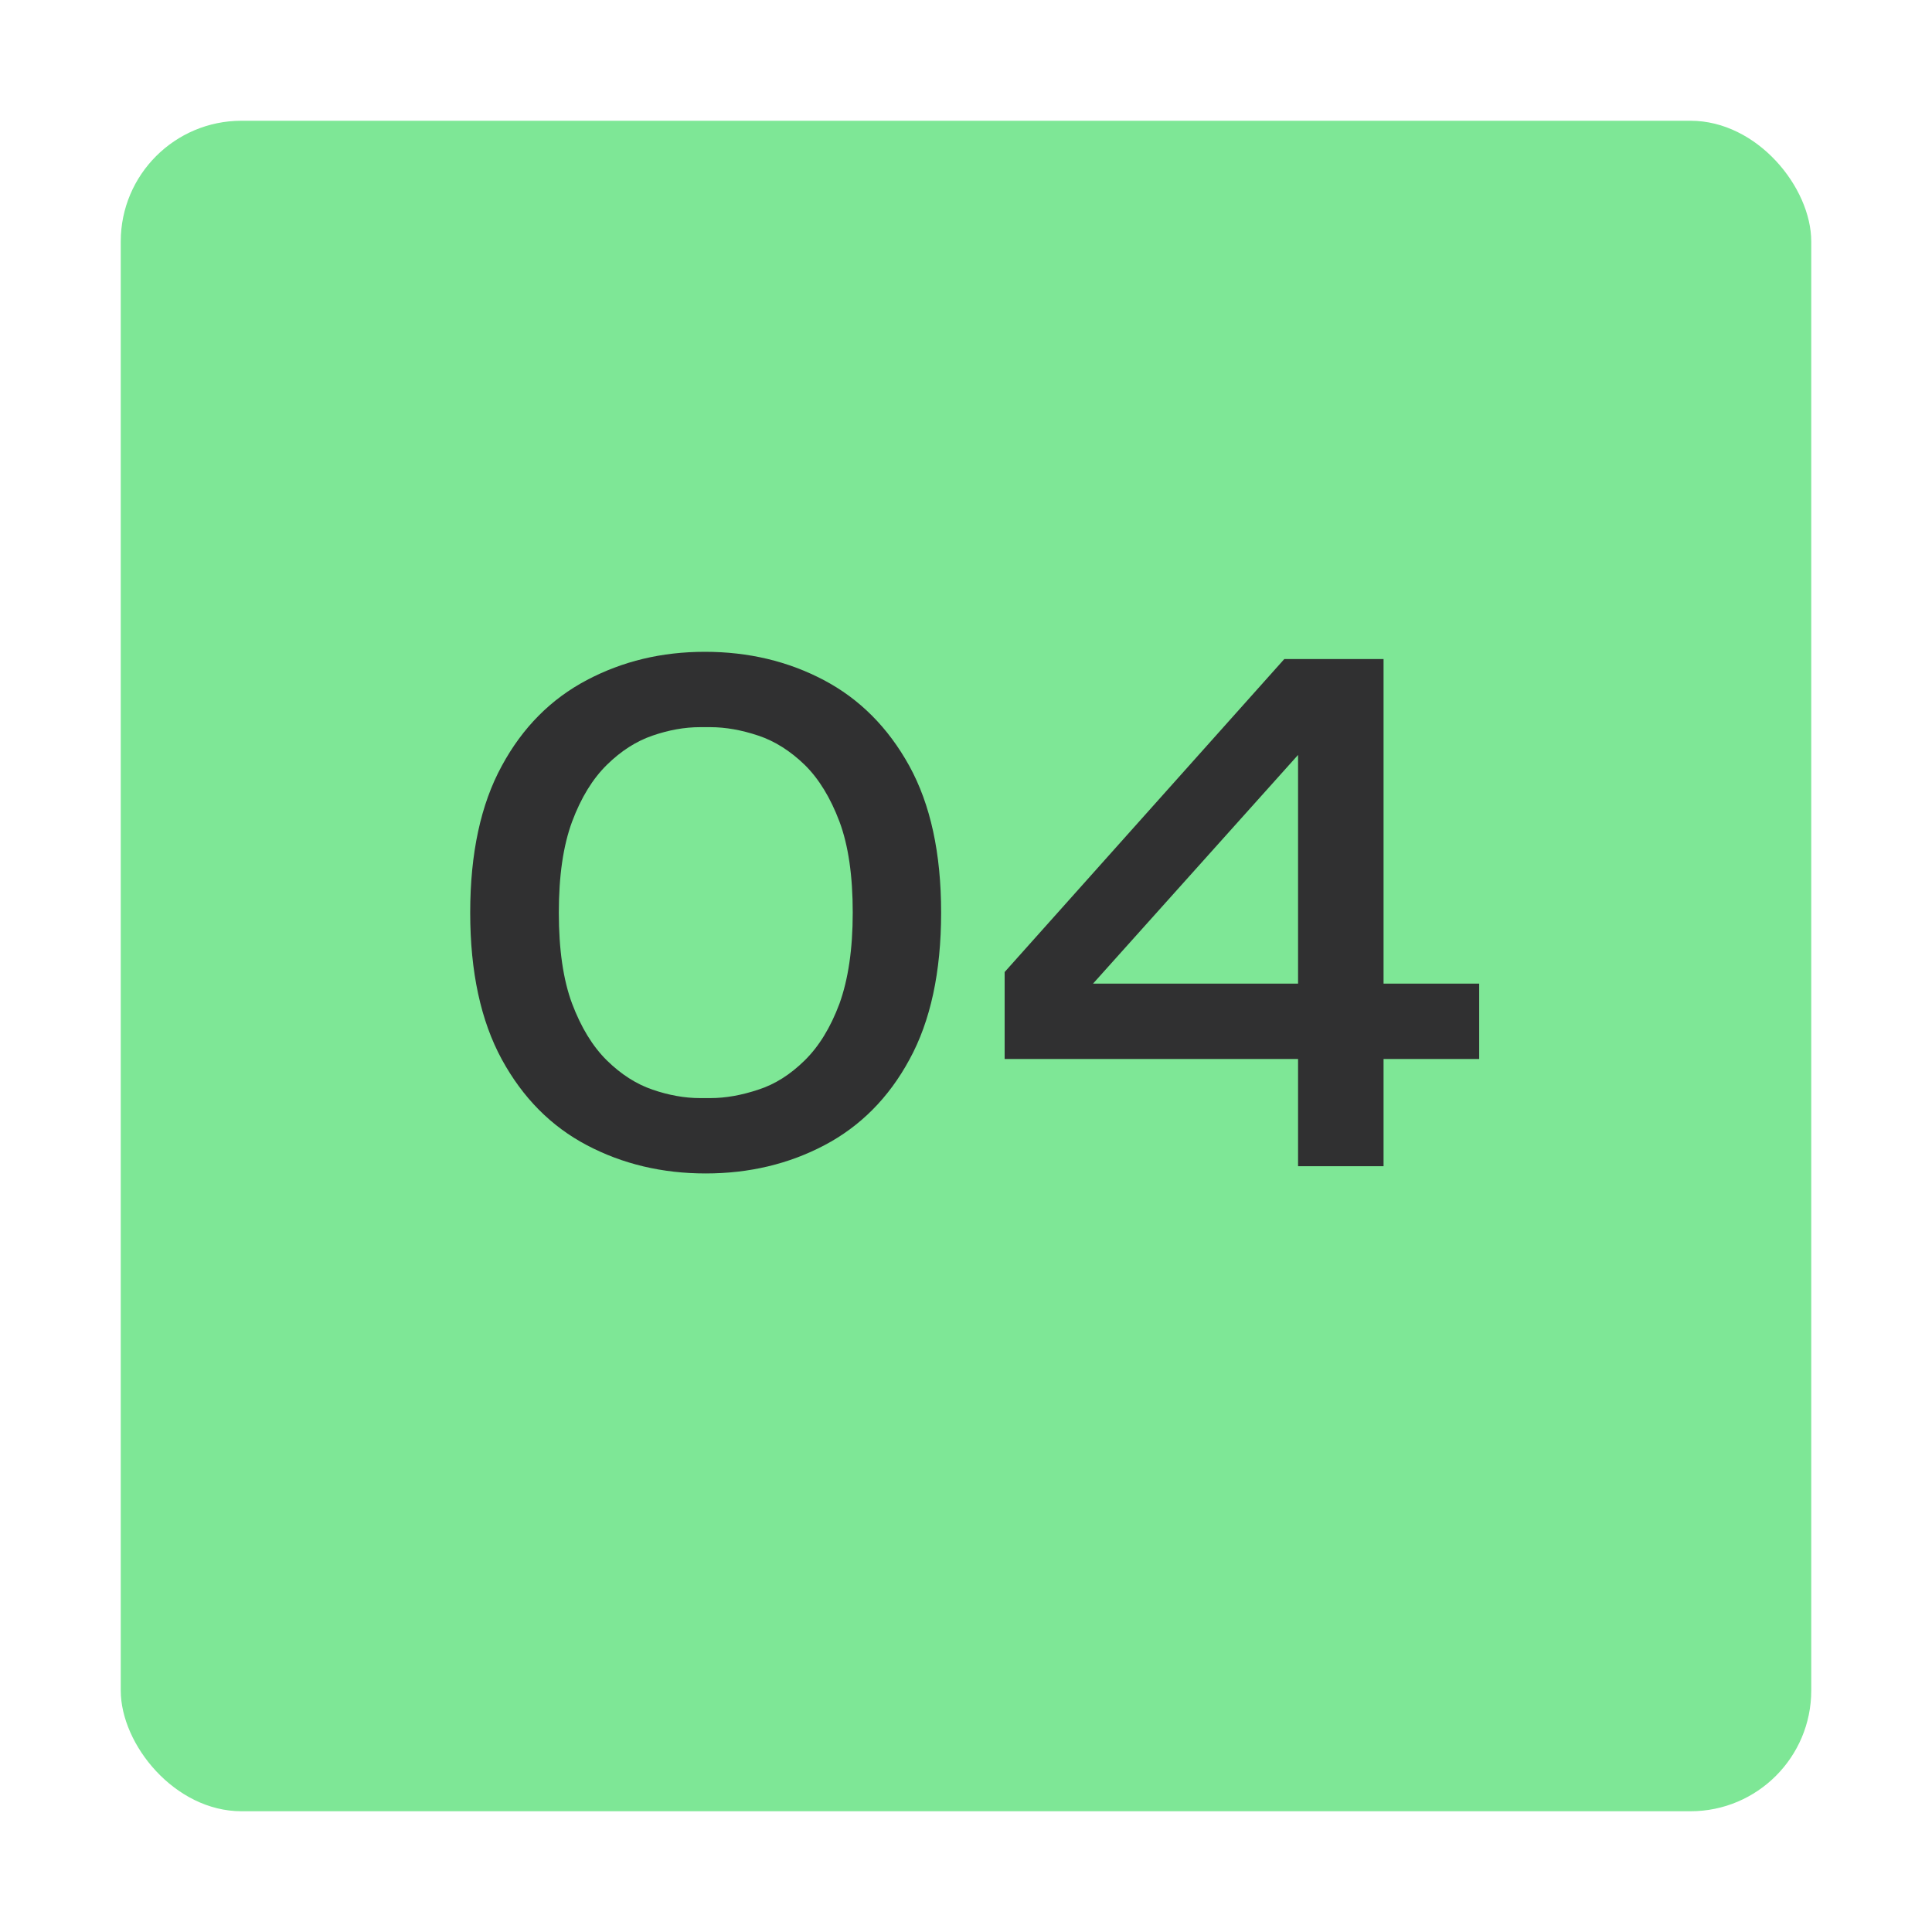
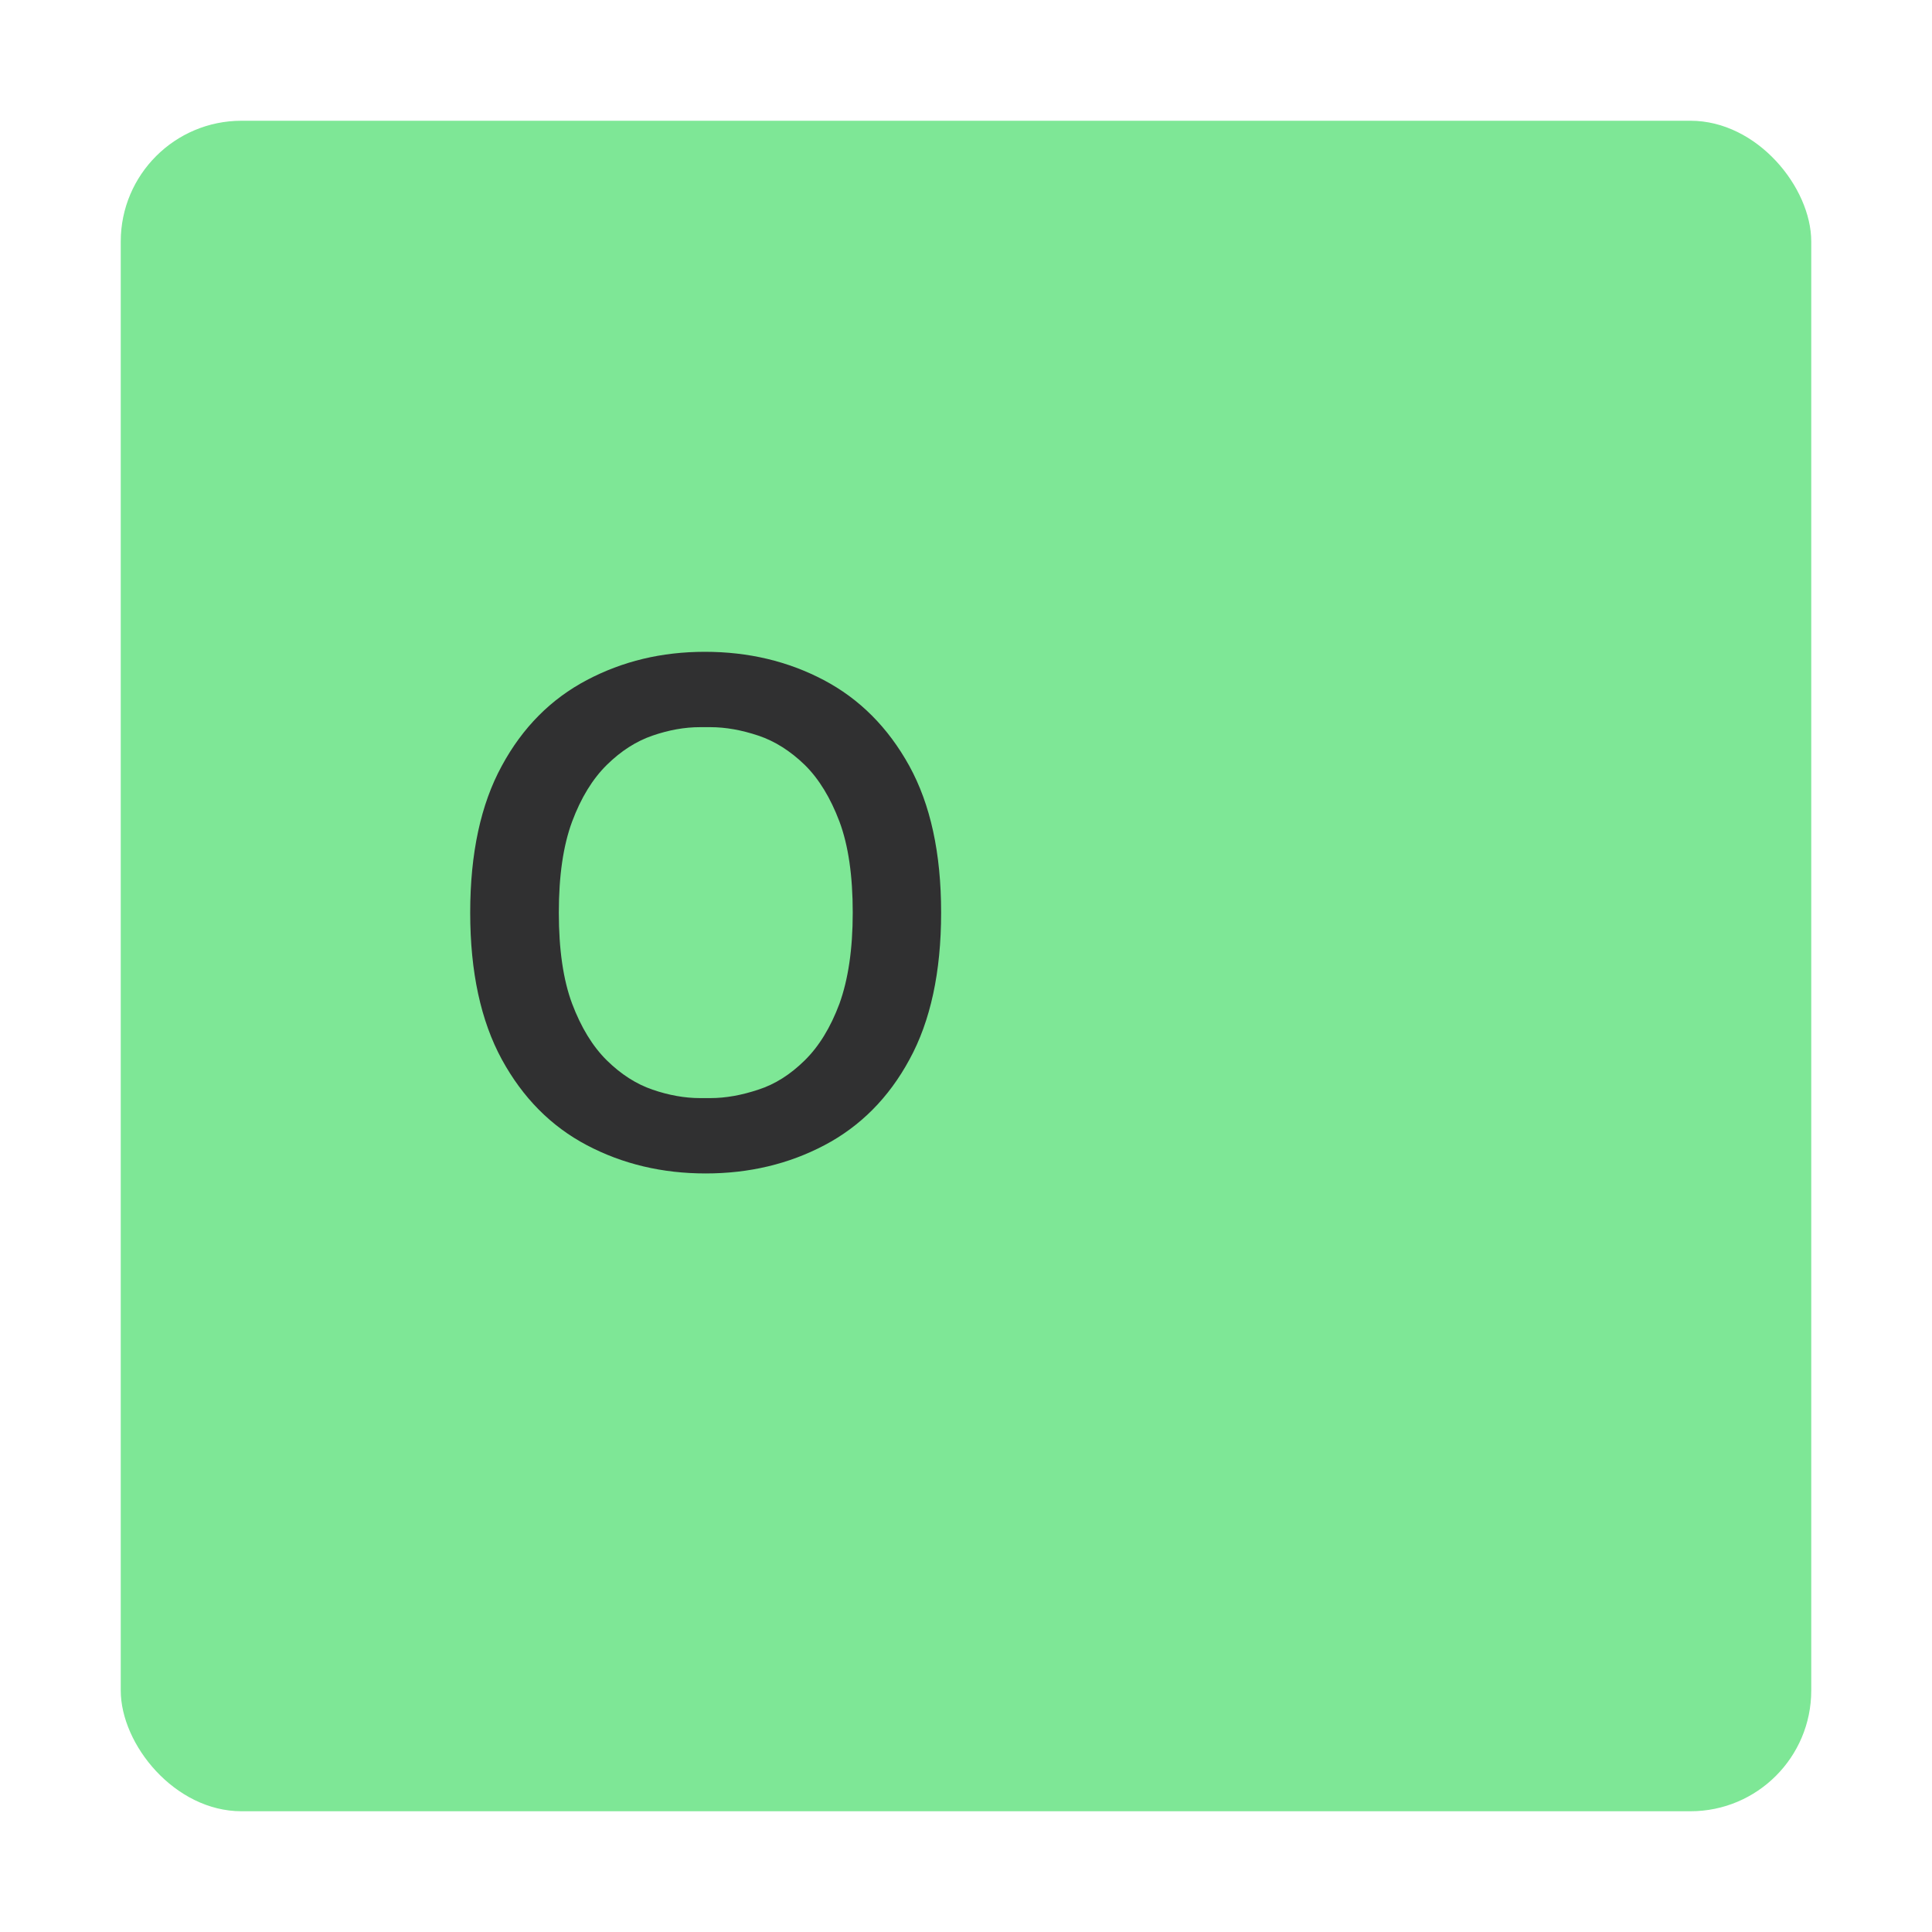
<svg xmlns="http://www.w3.org/2000/svg" id="a" viewBox="0 0 80 80">
  <rect x="5" y="5" width="70" height="70" rx="5" ry="5" style="fill:#7ee796; stroke-width:0px;" />
  <path d="m34.11,28.16c-1.48-.78-3.12-1.17-4.92-1.17s-3.41.39-4.89,1.17c-1.48.78-2.66,1.96-3.52,3.55-.87,1.59-1.31,3.62-1.31,6.08s.44,4.48,1.31,6.08c.87,1.59,2.04,2.77,3.52,3.55,1.48.78,3.12,1.17,4.92,1.17s3.44-.39,4.92-1.17c1.48-.78,2.66-1.96,3.52-3.55.87-1.59,1.31-3.62,1.31-6.08s-.44-4.48-1.32-6.08c-.88-1.59-2.06-2.77-3.54-3.55Zm.65,13.4c-.37.99-.85,1.77-1.44,2.35-.59.58-1.23.99-1.92,1.21-.69.23-1.35.35-1.99.35h-.42c-.64,0-1.3-.12-1.97-.35-.67-.23-1.3-.63-1.89-1.21-.59-.58-1.07-1.37-1.44-2.35-.37-.99-.55-2.25-.55-3.77s.18-2.77.55-3.77c.37-.99.85-1.77,1.44-2.35.59-.58,1.22-.98,1.89-1.21.67-.23,1.32-.35,1.97-.35h.42c.64,0,1.3.12,1.99.35.69.23,1.33.64,1.92,1.21.59.58,1.07,1.37,1.44,2.35.37.99.55,2.25.55,3.77s-.19,2.77-.55,3.77Z" style="fill:#303031; stroke-width:0px;" />
-   <path d="m57.29,27.29h-4.11l-11.58,12.96v3.6h12.15v4.44h3.54v-4.44h3.96v-3.12h-3.96v-13.44Zm-12.03,13.44l8.49-9.47v9.47h-8.49Z" style="fill:#303031; stroke-width:0px;" />
</svg>